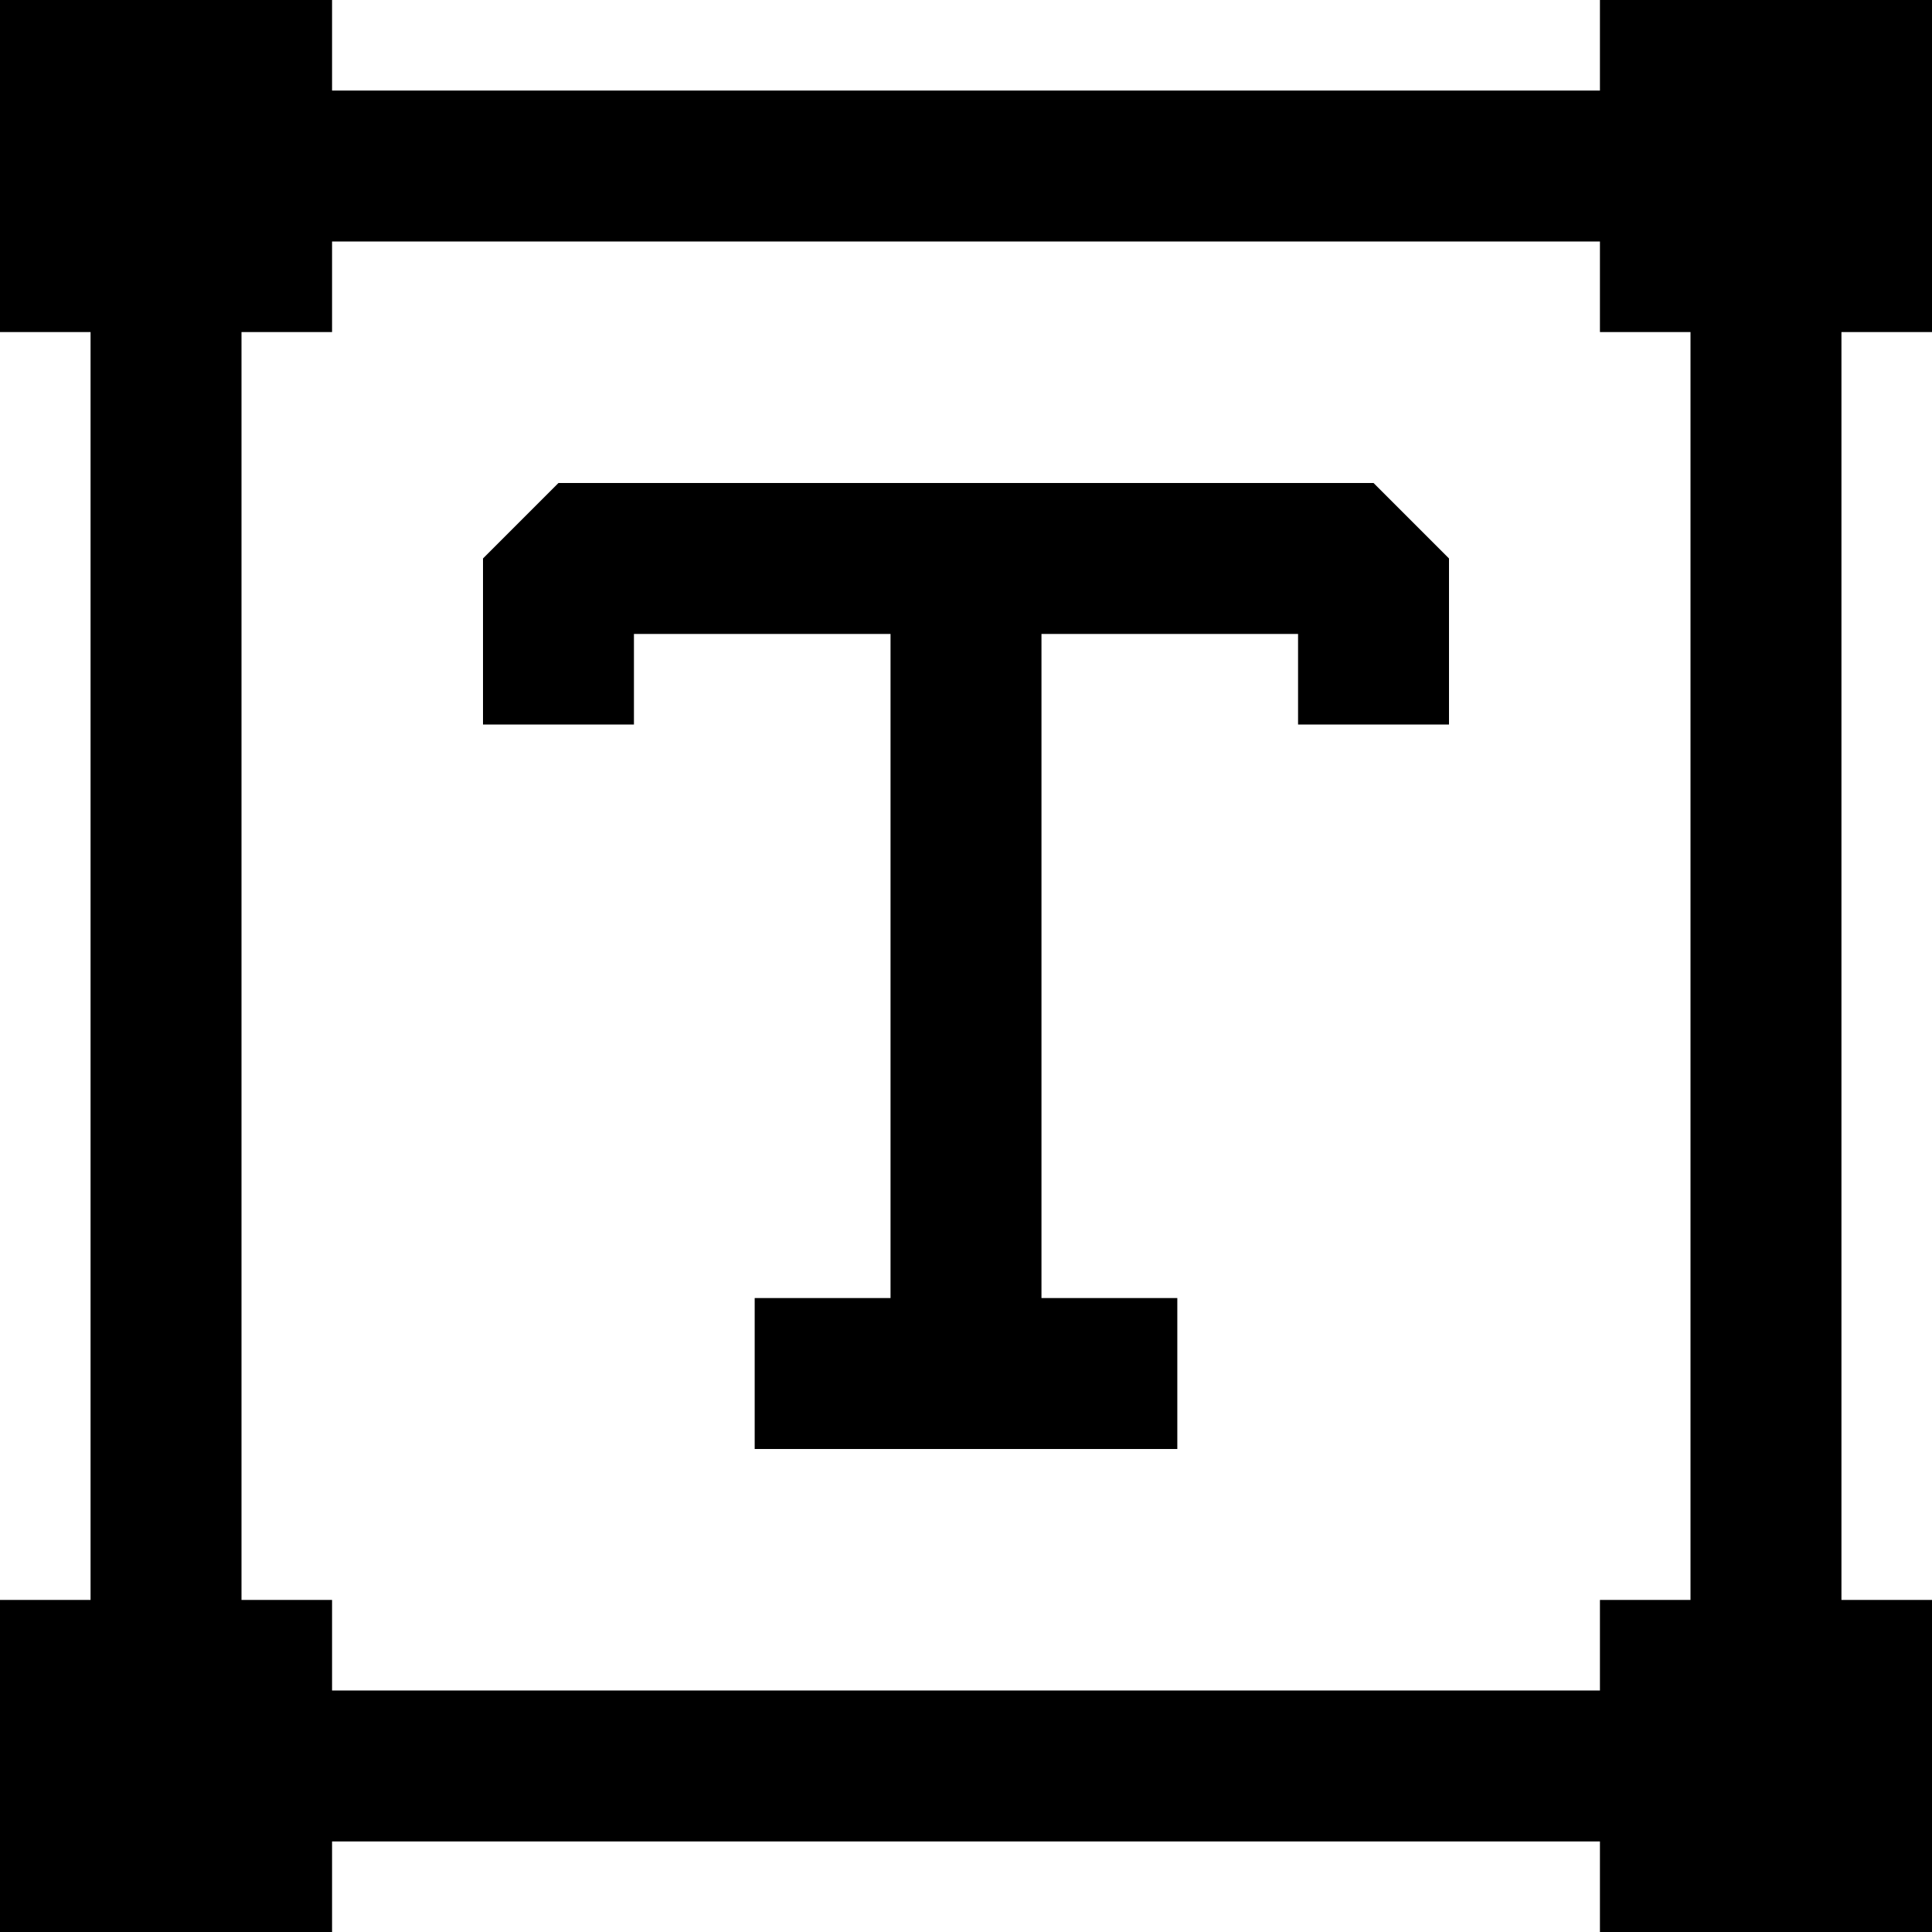
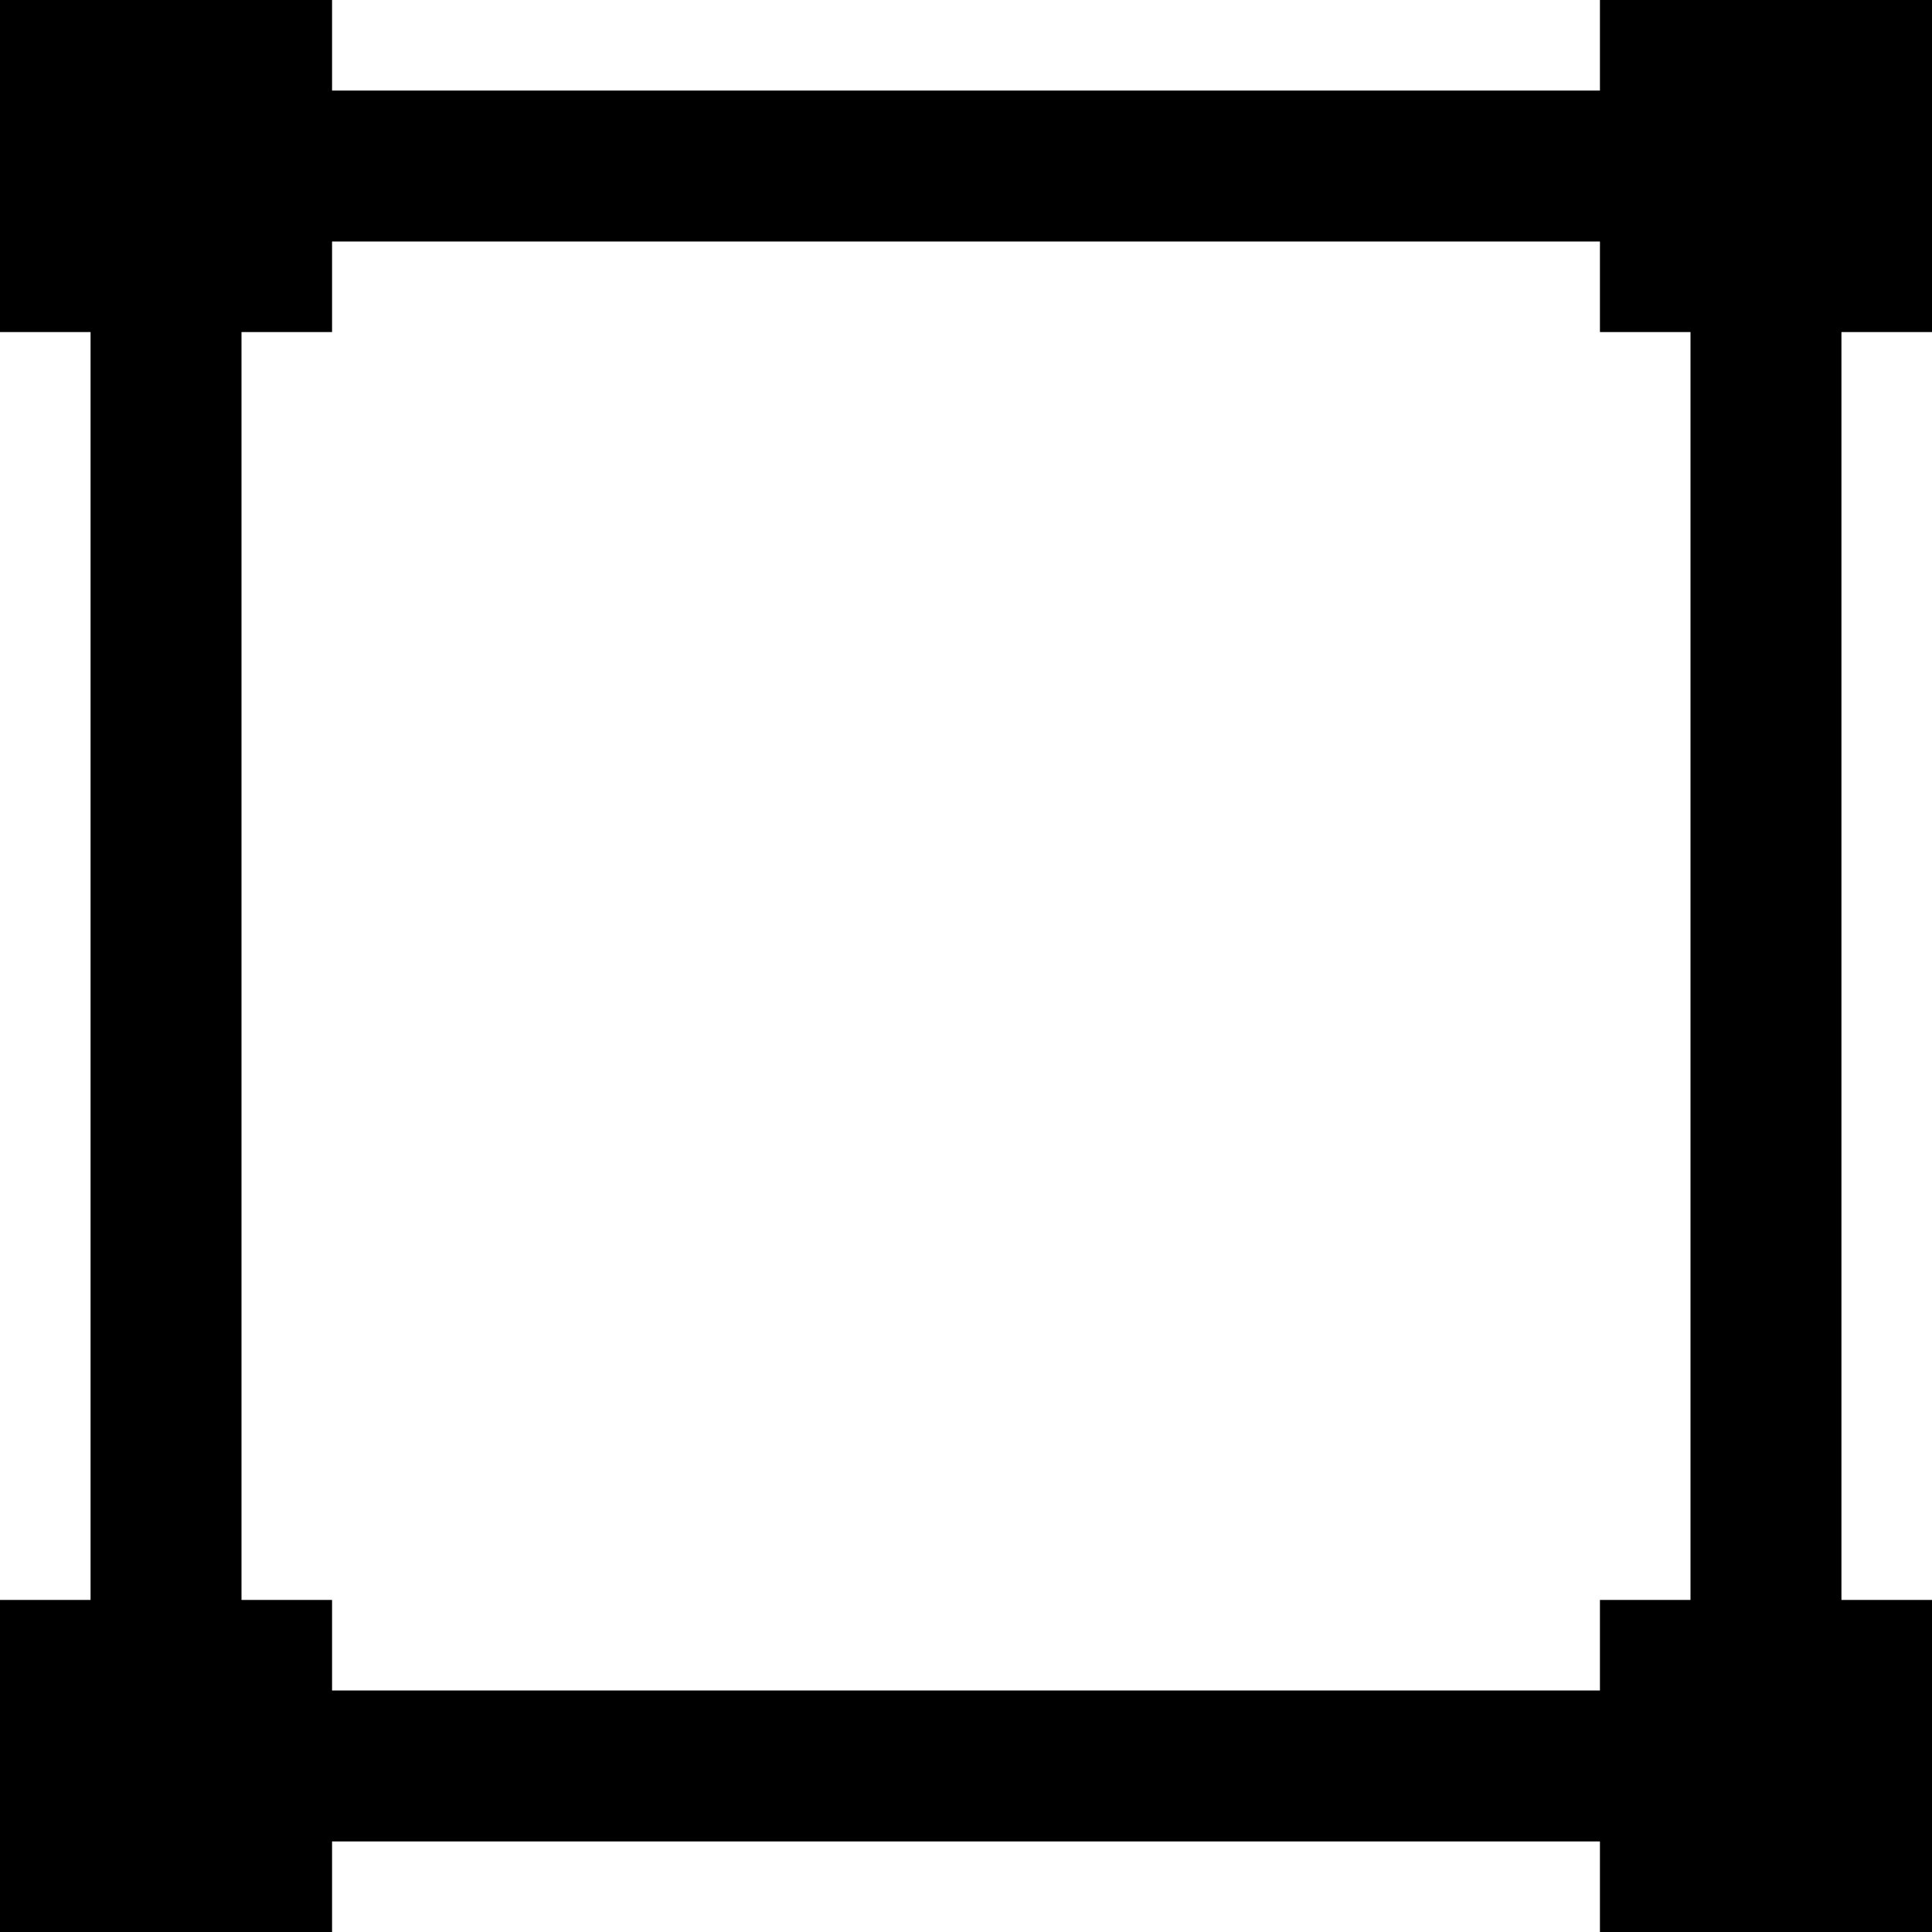
<svg xmlns="http://www.w3.org/2000/svg" width="64" height="64" viewBox="0 0 64 64" fill="none">
-   <path d="M16 18.5L18.5 16H45.5L48 18.5V24H43V21H34.5V43H39V48H25V43H29.5V21H21V24H16V18.5Z" fill="black" />
  <path fill-rule="evenodd" clip-rule="evenodd" d="M0 0H11V3H53V0H64V11H61V53H64V64H53V61H11V64H0V53H3V11H0V0ZM8 11V53H11V56H53V53H56V11H53V8H11V11H8Z" fill="black" />
</svg>